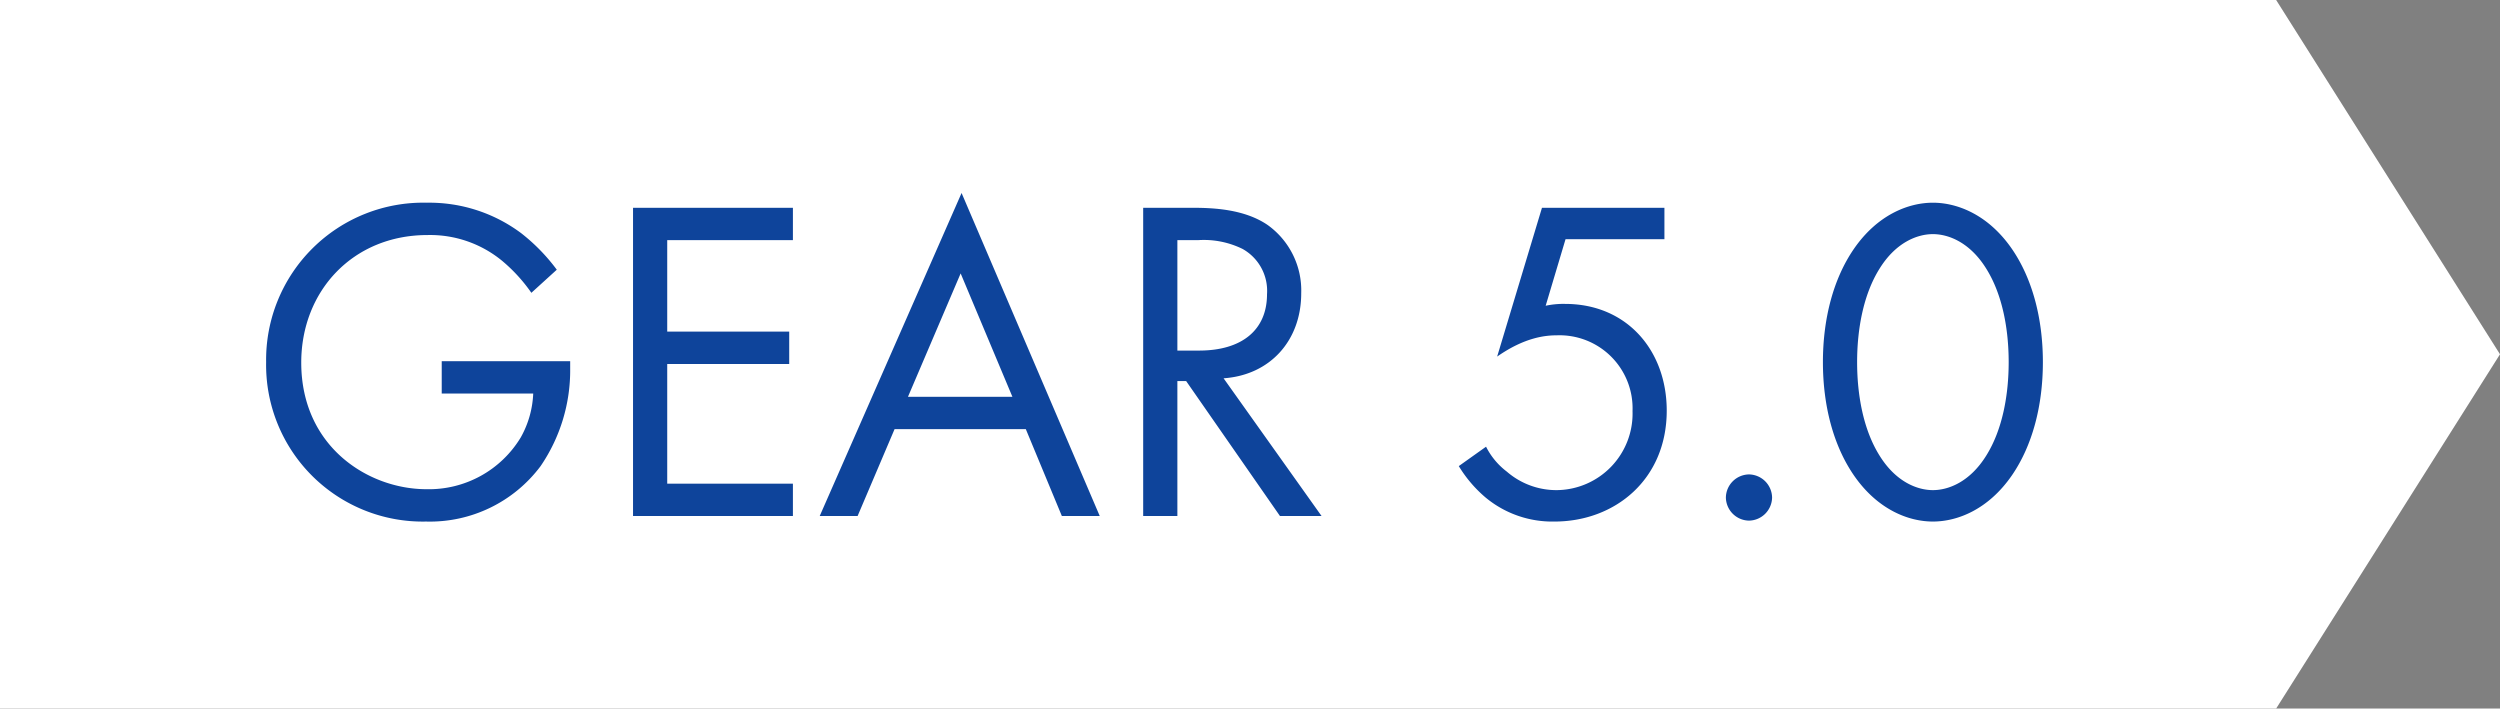
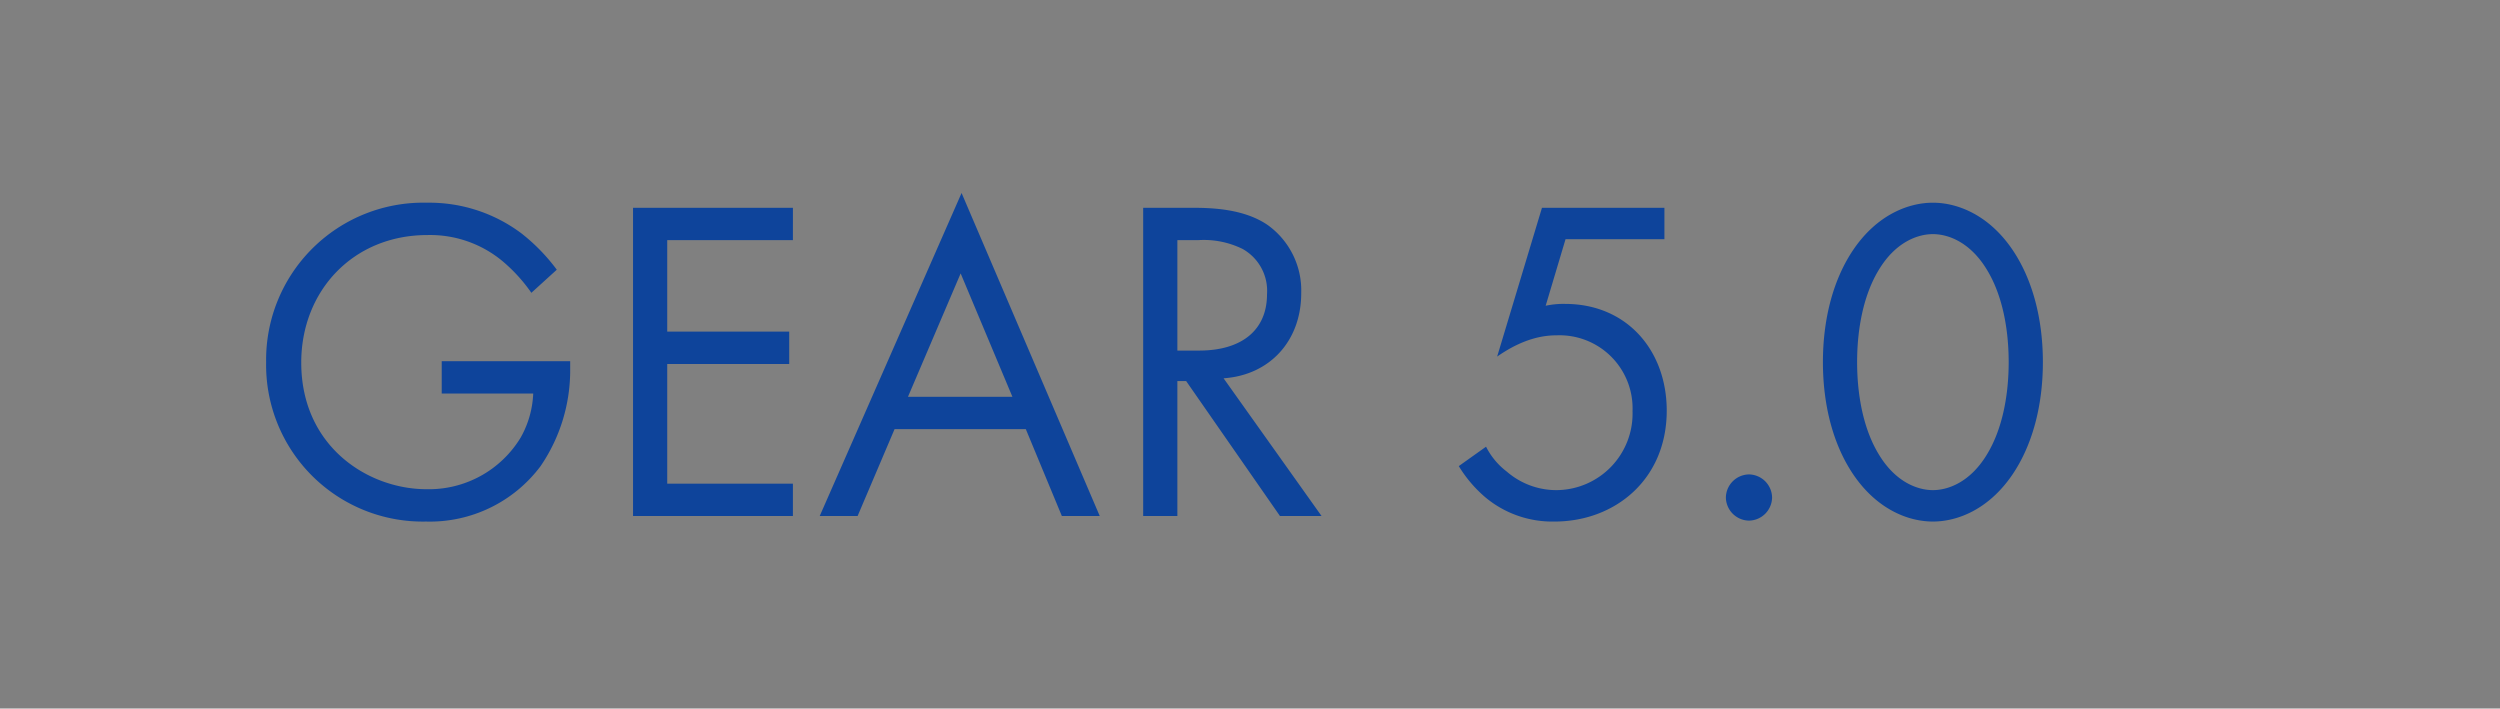
<svg xmlns="http://www.w3.org/2000/svg" width="324.61" height="92">
  <rect width="100%" height="100%" fill="#808080" stroke="none" />
-   <path fill="#fff" d="M0 0v92h295.544l29.066-46-29.066-46Z" />
  <path fill="#0e449b" d="M57.355 51.1h11.88a12.66 12.66 0 0 1-1.62 5.7 13.93 13.93 0 0 1-12.24 6.72c-7.56 0-16.26-5.52-16.26-16.44 0-9.3 6.72-16.56 16.38-16.56a14.7 14.7 0 0 1 9.72 3.36 21.1 21.1 0 0 1 3.78 4.14l3.3-3a24.5 24.5 0 0 0-4.62-4.74 19.93 19.93 0 0 0-12.24-3.96 20.41 20.41 0 0 0-20.88 20.7 20.344 20.344 0 0 0 20.76 20.7 17.96 17.96 0 0 0 14.88-7.2 22.05 22.05 0 0 0 3.84-12.66v-.96h-16.68Zm45.6-24.12h-20.76V67h20.76v-4.2h-16.32V47.26h15.84v-4.2h-15.84V31.18h16.32ZM137.875 67h4.92l-17.94-41.94L106.435 67h4.92l4.8-11.28h17.04Zm-19.98-15.48 6.84-16.02 6.72 16.02Zm30.54-24.54V67h4.44V49.48h1.14L166.195 67h5.4l-12.72-17.88c6.06-.42 10.08-4.92 10.08-11.04a10.45 10.45 0 0 0-4.38-8.88c-3-2.04-7.02-2.22-9.72-2.22Zm4.44 4.2h2.7a11.4 11.4 0 0 1 5.76 1.14 6.23 6.23 0 0 1 3.18 5.88c0 4.68-3.3 7.32-8.82 7.32h-2.82Zm63.24-4.2h-15.9l-5.82 19.32c3.6-2.52 6.3-2.76 7.74-2.76a9.485 9.485 0 0 1 9.84 9.84 9.94 9.94 0 0 1-9.84 10.26 9.82 9.82 0 0 1-6.48-2.4 9.3 9.3 0 0 1-2.7-3.24l-3.54 2.52a16.7 16.7 0 0 0 3.48 4.08 13.57 13.57 0 0 0 8.94 3.12c7.86 0 14.58-5.46 14.58-14.4 0-7.8-5.16-13.86-13.2-13.86a11 11 0 0 0-2.52.24l2.58-8.64h12.84Zm7.98 37.62a3.05 3.05 0 0 0 3 3 3.05 3.05 0 0 0 3-3 3.05 3.05 0 0 0-3-3 3.05 3.05 0 0 0-3 3m26.88 3.12c3.18 0 7.2-1.56 10.26-6 2.64-3.84 4.02-9 4.02-14.7s-1.38-10.86-4.02-14.7c-3.06-4.44-7.08-6-10.26-6s-7.2 1.56-10.26 6c-2.64 3.84-4.02 9-4.02 14.7s1.38 10.86 4.02 14.7c3.06 4.44 7.08 6 10.26 6m0-37.32c2.04 0 4.8 1.08 6.9 4.44 2.16 3.42 2.94 7.98 2.94 12.18s-.78 8.76-2.94 12.18c-2.1 3.36-4.86 4.44-6.9 4.44s-4.8-1.08-6.9-4.44c-2.16-3.42-2.94-7.98-2.94-12.18s.78-8.76 2.94-12.18c2.1-3.36 4.86-4.44 6.9-4.44" />
</svg>